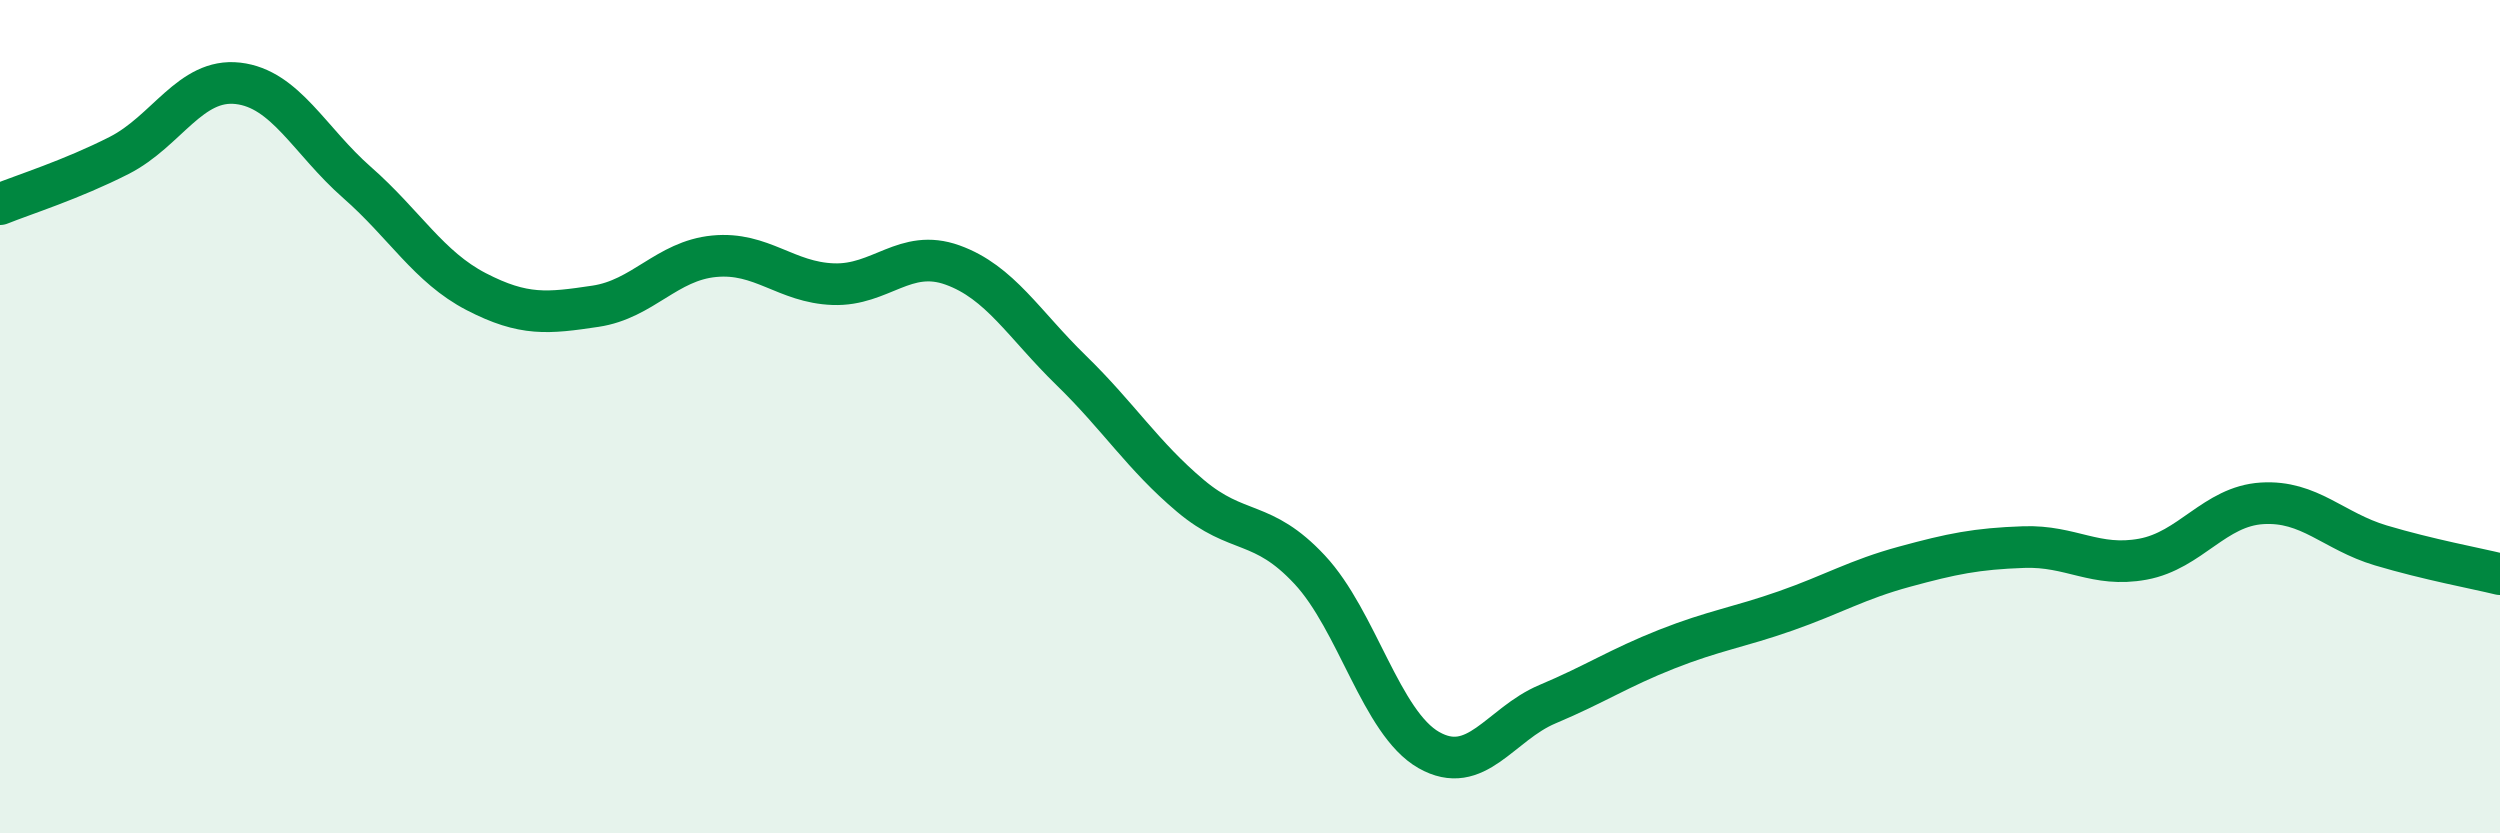
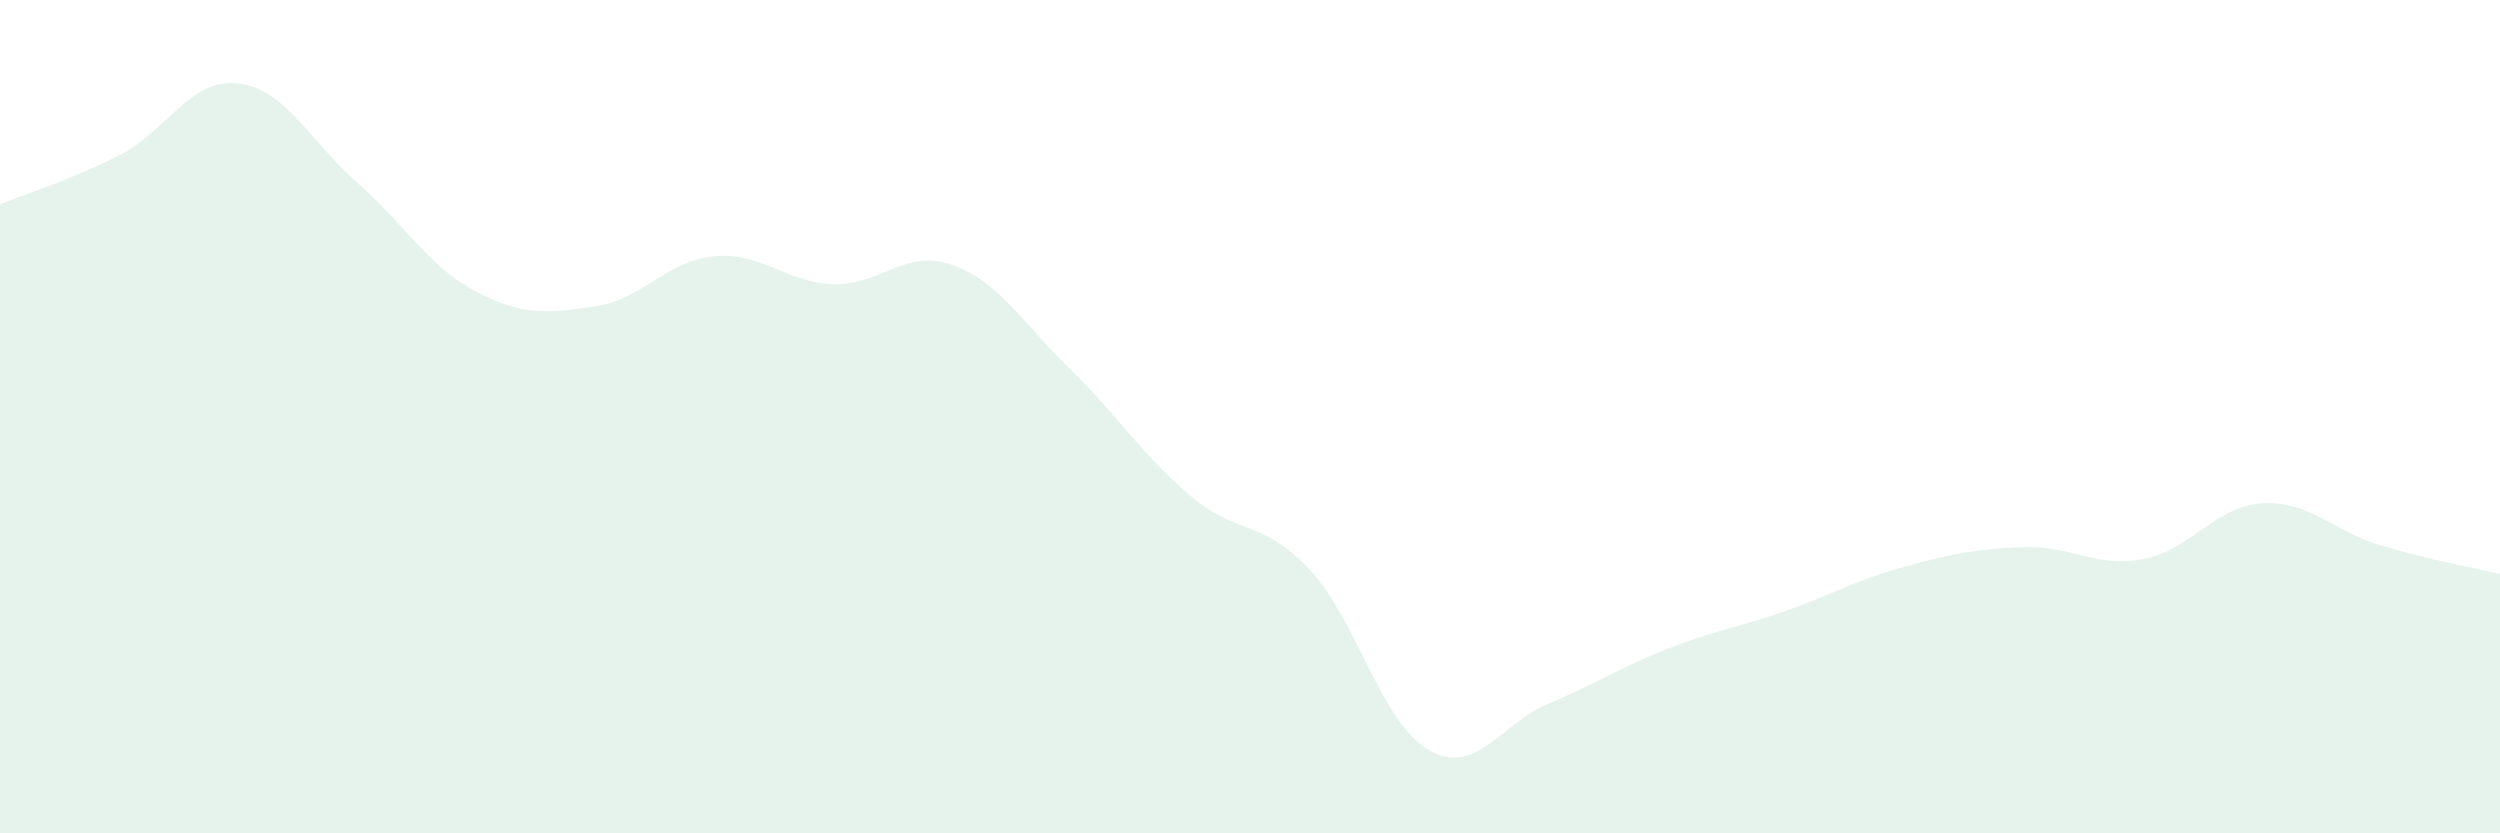
<svg xmlns="http://www.w3.org/2000/svg" width="60" height="20" viewBox="0 0 60 20">
  <path d="M 0,4.9 C 0.57,4.67 1.72,4.31 2.86,3.73 C 4,3.15 4.57,1.87 5.71,2 C 6.85,2.13 7.43,3.38 8.57,4.38 C 9.71,5.38 10.29,6.41 11.43,7 C 12.57,7.59 13.15,7.52 14.29,7.35 C 15.43,7.18 16,6.26 17.14,6.15 C 18.28,6.04 18.86,6.78 20,6.82 C 21.14,6.86 21.72,5.95 22.86,6.36 C 24,6.77 24.57,7.78 25.71,8.89 C 26.85,10 27.43,10.94 28.57,11.9 C 29.71,12.86 30.29,12.45 31.43,13.67 C 32.57,14.89 33.15,17.35 34.29,18 C 35.43,18.65 36,17.38 37.14,16.9 C 38.28,16.42 38.86,16.03 40,15.58 C 41.14,15.13 41.72,15.06 42.86,14.66 C 44,14.26 44.57,13.91 45.71,13.6 C 46.85,13.29 47.43,13.17 48.57,13.13 C 49.71,13.09 50.29,13.63 51.43,13.42 C 52.57,13.21 53.15,12.15 54.29,12.08 C 55.43,12.01 56,12.75 57.14,13.09 C 58.28,13.43 59.43,13.64 60,13.78L60 20L0 20Z" fill="#008740" opacity="0.1" stroke-linecap="round" stroke-linejoin="round" />
-   <path d="M 0,4.9 C 0.57,4.67 1.72,4.31 2.86,3.73 C 4,3.15 4.57,1.87 5.71,2 C 6.85,2.13 7.43,3.38 8.57,4.38 C 9.71,5.38 10.29,6.41 11.43,7 C 12.57,7.59 13.15,7.52 14.29,7.35 C 15.43,7.18 16,6.26 17.14,6.15 C 18.28,6.04 18.86,6.78 20,6.82 C 21.14,6.86 21.72,5.95 22.86,6.36 C 24,6.77 24.57,7.78 25.71,8.89 C 26.85,10 27.43,10.94 28.57,11.9 C 29.71,12.86 30.29,12.45 31.43,13.67 C 32.57,14.89 33.15,17.35 34.29,18 C 35.43,18.65 36,17.38 37.14,16.9 C 38.28,16.42 38.86,16.03 40,15.58 C 41.14,15.13 41.72,15.06 42.86,14.66 C 44,14.26 44.57,13.91 45.71,13.6 C 46.85,13.29 47.43,13.17 48.57,13.13 C 49.71,13.09 50.29,13.63 51.43,13.42 C 52.57,13.21 53.15,12.15 54.29,12.08 C 55.43,12.01 56,12.75 57.14,13.09 C 58.28,13.43 59.43,13.64 60,13.78" stroke="#008740" stroke-width="1" fill="none" stroke-linecap="round" stroke-linejoin="round" />
</svg>